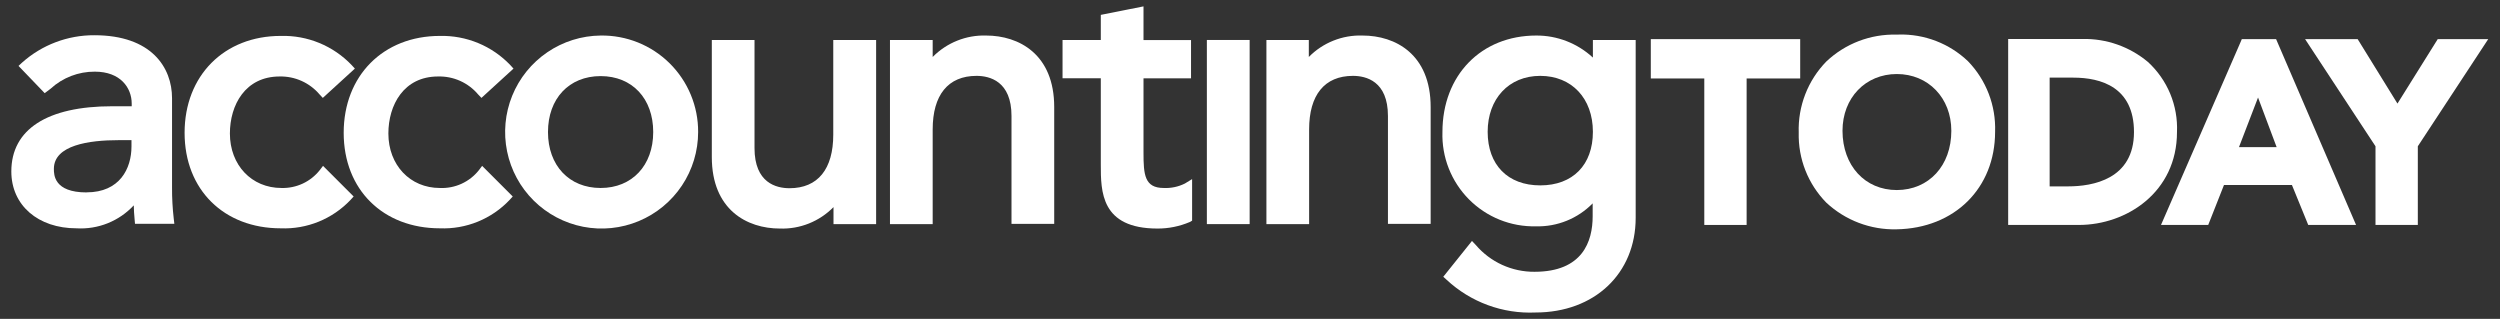
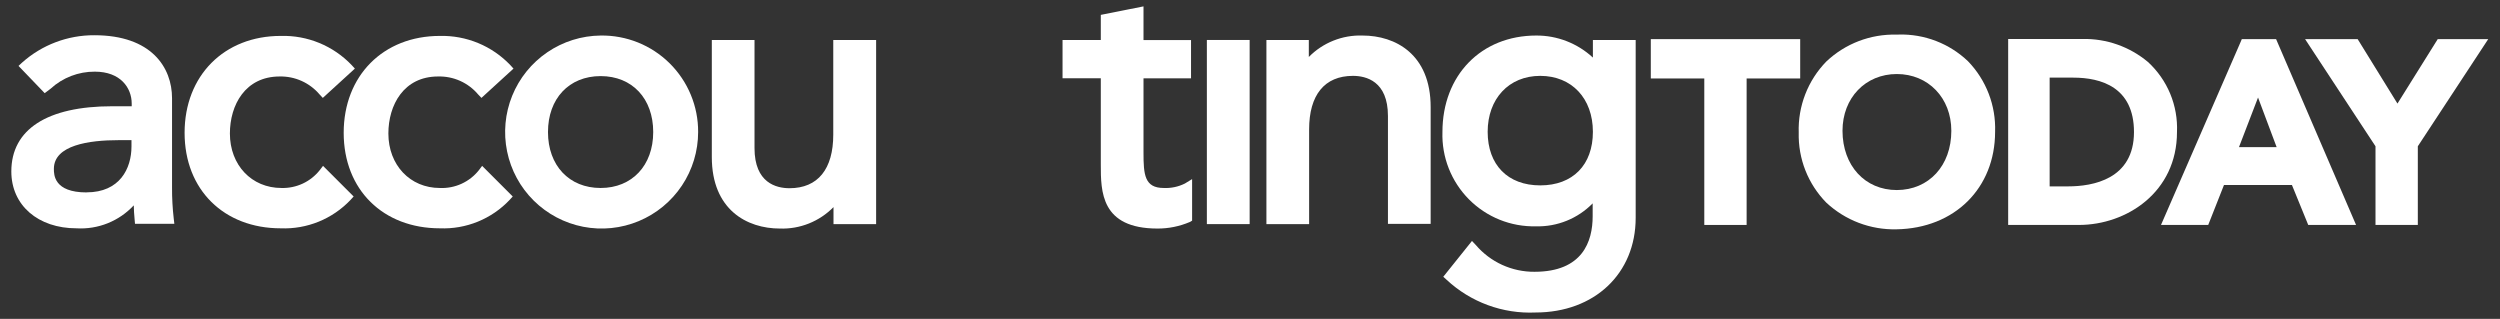
<svg xmlns="http://www.w3.org/2000/svg" width="196" height="25" viewBox="0 0 196 25" fill="none">
  <rect x="0" y="0" width="196" height="25" fill="#333333" stroke="none" />
  <g clip-path="url(#clip0_7300_3623)">
    <path d="M13.488 14.714V7.7C13.488 5.3 11.886 2.762 7.398 2.762C5.307 2.752 3.287 3.517 1.728 4.91L1.452 5.168L3.504 7.304L3.966 6.956C4.913 6.087 6.154 5.609 7.44 5.618C9.438 5.618 10.326 6.878 10.326 8.126V8.33H8.802C3.696 8.33 0.888 10.142 0.888 13.442C0.888 16.1 2.988 17.9 6 17.9C6.834 17.949 7.669 17.813 8.445 17.502C9.221 17.191 9.918 16.712 10.488 16.1C10.488 16.466 10.524 16.838 10.554 17.204L10.584 17.546H13.668L13.62 17.126C13.528 16.325 13.484 15.52 13.488 14.714ZM6.792 15.086C4.224 15.086 4.224 13.694 4.224 13.238C4.224 11.378 6.984 10.988 9.3 10.988H10.308V11.48C10.308 13.22 9.384 15.08 6.792 15.08" fill="white" />
    <path d="M25.068 13.34C24.711 13.79 24.254 14.151 23.733 14.394C23.212 14.636 22.642 14.754 22.068 14.738C19.722 14.738 18.024 12.938 18.024 10.466C18.024 8.24 19.224 5.996 21.924 5.996C22.518 5.983 23.107 6.103 23.649 6.347C24.191 6.591 24.672 6.953 25.056 7.406L25.308 7.676L27.822 5.378L27.57 5.102C26.855 4.353 25.99 3.762 25.032 3.368C24.073 2.974 23.043 2.786 22.008 2.816C17.568 2.816 14.472 5.936 14.472 10.412C14.472 14.888 17.568 17.9 22.008 17.9C23.027 17.941 24.044 17.762 24.988 17.378C25.933 16.992 26.785 16.41 27.486 15.668L27.726 15.404L25.326 13.004L25.068 13.34Z" fill="white" />
    <path d="M37.547 13.34C37.184 13.798 36.717 14.164 36.185 14.407C35.653 14.65 35.072 14.763 34.487 14.738C32.147 14.738 30.449 12.938 30.449 10.466C30.449 8.24 31.649 5.996 34.343 5.996C34.94 5.98 35.532 6.098 36.076 6.342C36.62 6.586 37.103 6.95 37.487 7.406L37.745 7.676L40.259 5.378L40.007 5.102C39.297 4.358 38.439 3.77 37.489 3.376C36.538 2.983 35.516 2.792 34.487 2.816C30.047 2.816 26.945 5.936 26.945 10.412C26.945 14.888 30.047 17.9 34.487 17.9C35.506 17.941 36.521 17.762 37.465 17.377C38.409 16.992 39.26 16.409 39.959 15.668L40.199 15.404L37.799 13.004L37.547 13.34Z" fill="white" />
    <path d="M47.09 2.786C45.597 2.801 44.142 3.258 42.908 4.099C41.674 4.94 40.716 6.126 40.155 7.51C39.595 8.894 39.456 10.413 39.757 11.875C40.057 13.338 40.784 14.679 41.845 15.729C42.906 16.779 44.255 17.492 45.72 17.778C47.185 18.064 48.703 17.909 50.081 17.334C51.459 16.759 52.636 15.79 53.464 14.547C54.292 13.305 54.733 11.845 54.734 10.352C54.739 9.35 54.544 8.358 54.16 7.433C53.777 6.507 53.213 5.668 52.501 4.963C51.789 4.259 50.944 3.703 50.015 3.329C49.085 2.956 48.091 2.771 47.09 2.786ZM47.09 14.738C44.618 14.738 42.962 12.974 42.962 10.352C42.962 7.73 44.612 5.966 47.09 5.966C49.568 5.966 51.212 7.73 51.212 10.352C51.212 12.974 49.55 14.738 47.09 14.738Z" fill="white" />
    <path d="M65.328 10.556C65.328 13.25 64.128 14.756 61.896 14.756C60.87 14.756 59.154 14.348 59.154 11.612V3.134H55.806V12.314C55.806 16.448 58.566 17.918 61.146 17.918C61.924 17.945 62.699 17.809 63.422 17.52C64.145 17.23 64.8 16.794 65.346 16.238V17.57H68.688V3.134H65.328V10.556Z" fill="white" />
-     <path d="M77.322 2.786C76.544 2.761 75.769 2.897 75.047 3.187C74.324 3.476 73.669 3.911 73.122 4.466V3.134H69.774V17.57H73.122V10.148C73.122 7.454 74.322 5.948 76.56 5.948C77.58 5.948 79.302 6.356 79.302 9.092V17.552H82.65V8.39C82.65 4.256 79.89 2.786 77.31 2.786" fill="white" />
    <path d="M91.241 14.738C89.729 14.738 89.651 13.688 89.651 11.966V6.14H93.377V3.14H89.651V0.5L86.303 1.166V3.134H83.303V6.134H86.303V12.89C86.303 15.014 86.303 17.918 90.749 17.918C91.617 17.921 92.476 17.747 93.275 17.408L93.461 17.3V14.042L92.891 14.39C92.379 14.644 91.811 14.764 91.241 14.738Z" fill="white" />
    <path d="M97.972 3.134H94.618V17.57H97.972V3.134Z" fill="white" />
    <path d="M106.811 2.786C106.033 2.761 105.258 2.897 104.535 3.187C103.812 3.476 103.157 3.911 102.611 4.466V3.134H99.287V17.57H102.635V10.148C102.635 7.454 103.835 5.948 106.073 5.948C107.093 5.948 108.815 6.356 108.815 9.092V17.552H112.163V8.39C112.163 4.256 109.403 2.786 106.823 2.786" fill="white" />
    <path d="M124.883 3.134V4.514C123.675 3.396 122.088 2.778 120.443 2.786C116.123 2.786 113.087 5.9 113.087 10.352C113.056 11.326 113.225 12.297 113.582 13.204C113.939 14.111 114.478 14.935 115.164 15.627C115.851 16.319 116.672 16.864 117.576 17.228C118.481 17.592 119.45 17.767 120.425 17.744C121.249 17.765 122.068 17.616 122.832 17.306C123.596 16.997 124.288 16.533 124.865 15.944V16.952C124.865 18.938 124.073 21.308 120.305 21.308C119.431 21.314 118.566 21.129 117.771 20.767C116.976 20.404 116.27 19.872 115.703 19.208L115.403 18.89L113.153 21.698L113.411 21.932C114.344 22.802 115.441 23.477 116.638 23.918C117.835 24.359 119.108 24.557 120.383 24.5C125.009 24.5 128.237 21.446 128.237 17.078V3.134H124.883ZM124.883 10.334C124.883 12.932 123.305 14.534 120.755 14.534C118.205 14.534 116.633 12.92 116.633 10.334C116.633 7.748 118.289 5.948 120.755 5.948C123.221 5.948 124.883 7.712 124.883 10.334Z" fill="white" />
    <path d="M141.135 3.068H129.423V6.152H133.617V17.636H136.935V6.152H141.135V3.068Z" fill="white" />
    <path d="M148.862 2.714H148.688C146.647 2.661 144.669 3.418 143.186 4.82C142.467 5.556 141.905 6.43 141.533 7.389C141.161 8.348 140.986 9.372 141.02 10.4C140.994 11.414 141.173 12.422 141.545 13.365C141.917 14.308 142.475 15.167 143.186 15.89C144.678 17.279 146.655 18.029 148.694 17.978C153.242 17.9 156.416 14.75 156.416 10.328C156.451 9.311 156.281 8.298 155.916 7.349C155.551 6.399 154.999 5.533 154.292 4.802C153.568 4.112 152.716 3.572 151.783 3.212C150.85 2.853 149.855 2.682 148.856 2.708M148.712 14.9C146.21 14.9 144.458 12.986 144.452 10.256C144.452 7.676 146.252 5.804 148.712 5.804C151.172 5.804 152.984 7.676 152.984 10.256C152.984 12.986 151.226 14.894 148.712 14.9Z" fill="white" />
    <path d="M175.758 3.068L175.662 3.296L169.422 17.636H173.124L174.36 14.504H179.688L180.966 17.636H184.716L178.446 3.068H175.758ZM175.536 11.534L177.03 7.646L178.488 11.534H175.536Z" fill="white" />
    <path d="M191.117 3.068L187.961 8.12L184.841 3.068H180.719L186.239 11.468V17.636H189.557V11.468L195.077 3.068H191.117Z" fill="white" />
    <path d="M168.396 4.856C166.963 3.658 165.146 3.019 163.278 3.056H157.44V17.636H162.984C166.716 17.636 170.676 15.074 170.676 10.352C170.72 9.325 170.539 8.301 170.145 7.351C169.751 6.402 169.154 5.55 168.396 4.856ZM160.692 6.086H162.54C164.718 6.086 167.304 6.83 167.304 10.352C167.304 14.06 164.064 14.612 162.138 14.612H160.692V6.086Z" fill="white" />
  </g>
  <defs>
    <clipPath id="clip0_7300_3623">
      <rect width="194.19" height="24" fill="white" transform="translate(0.884 0.5)" />
    </clipPath>
  </defs>
</svg>